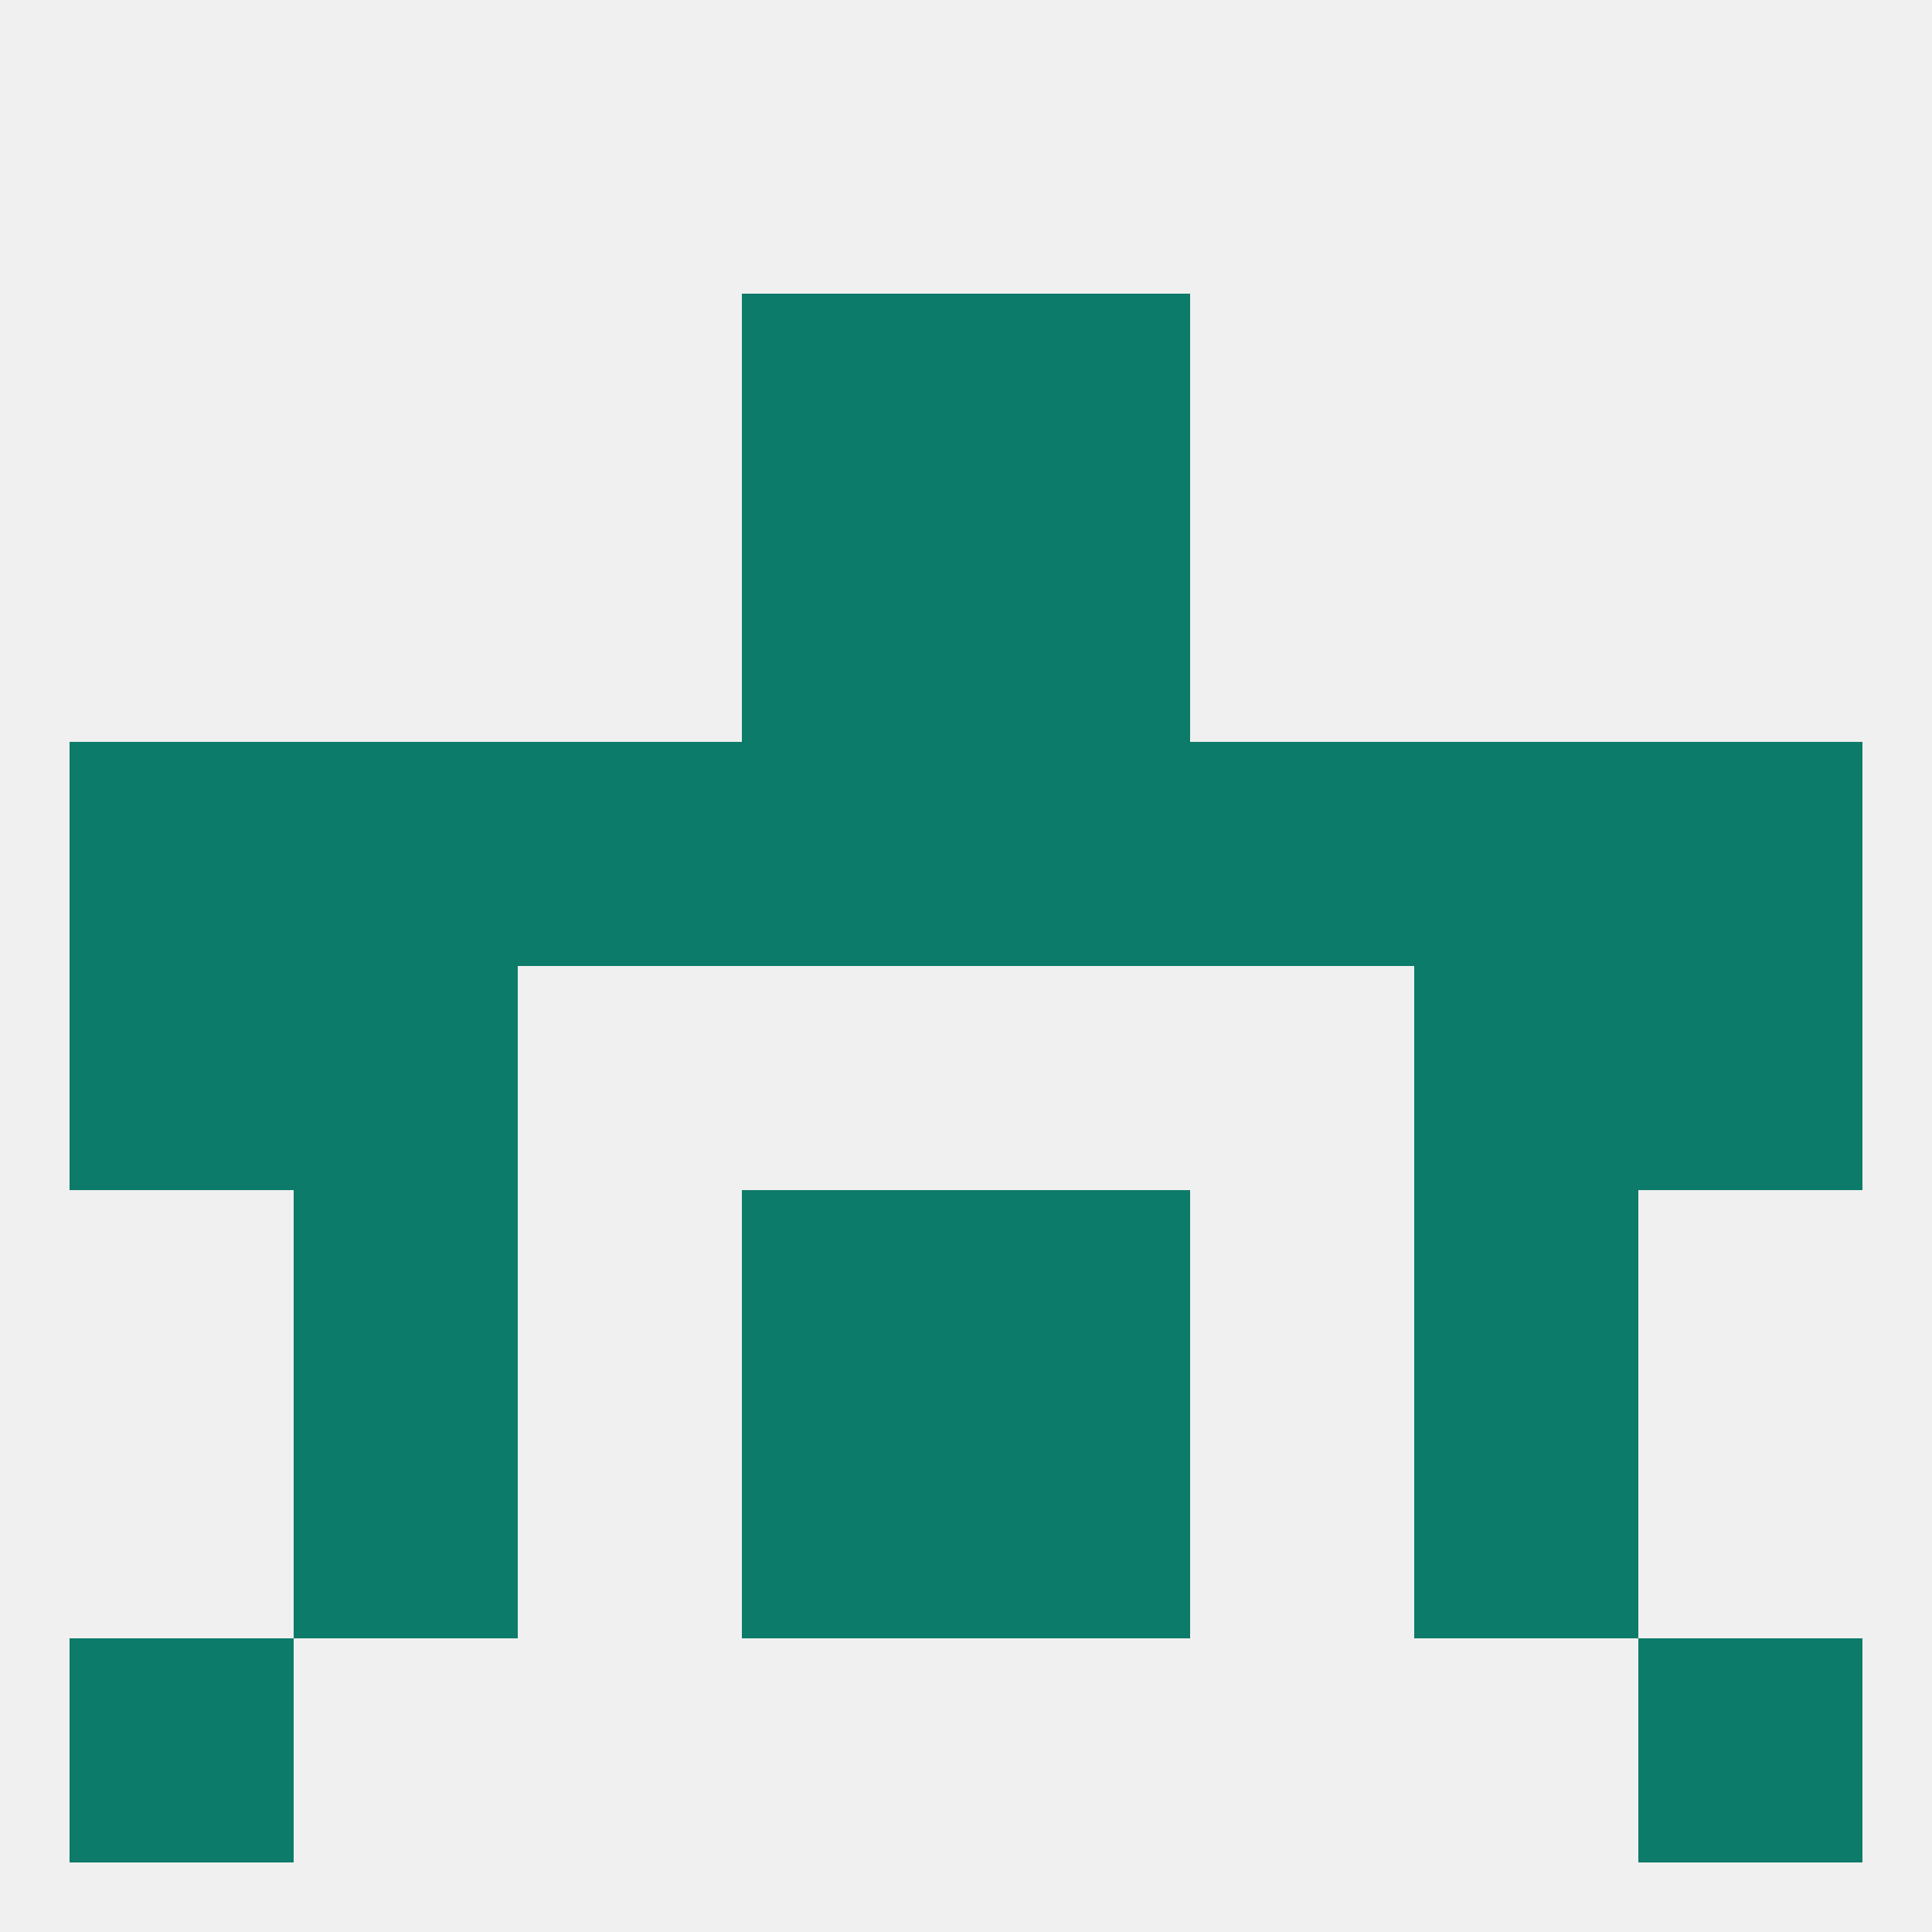
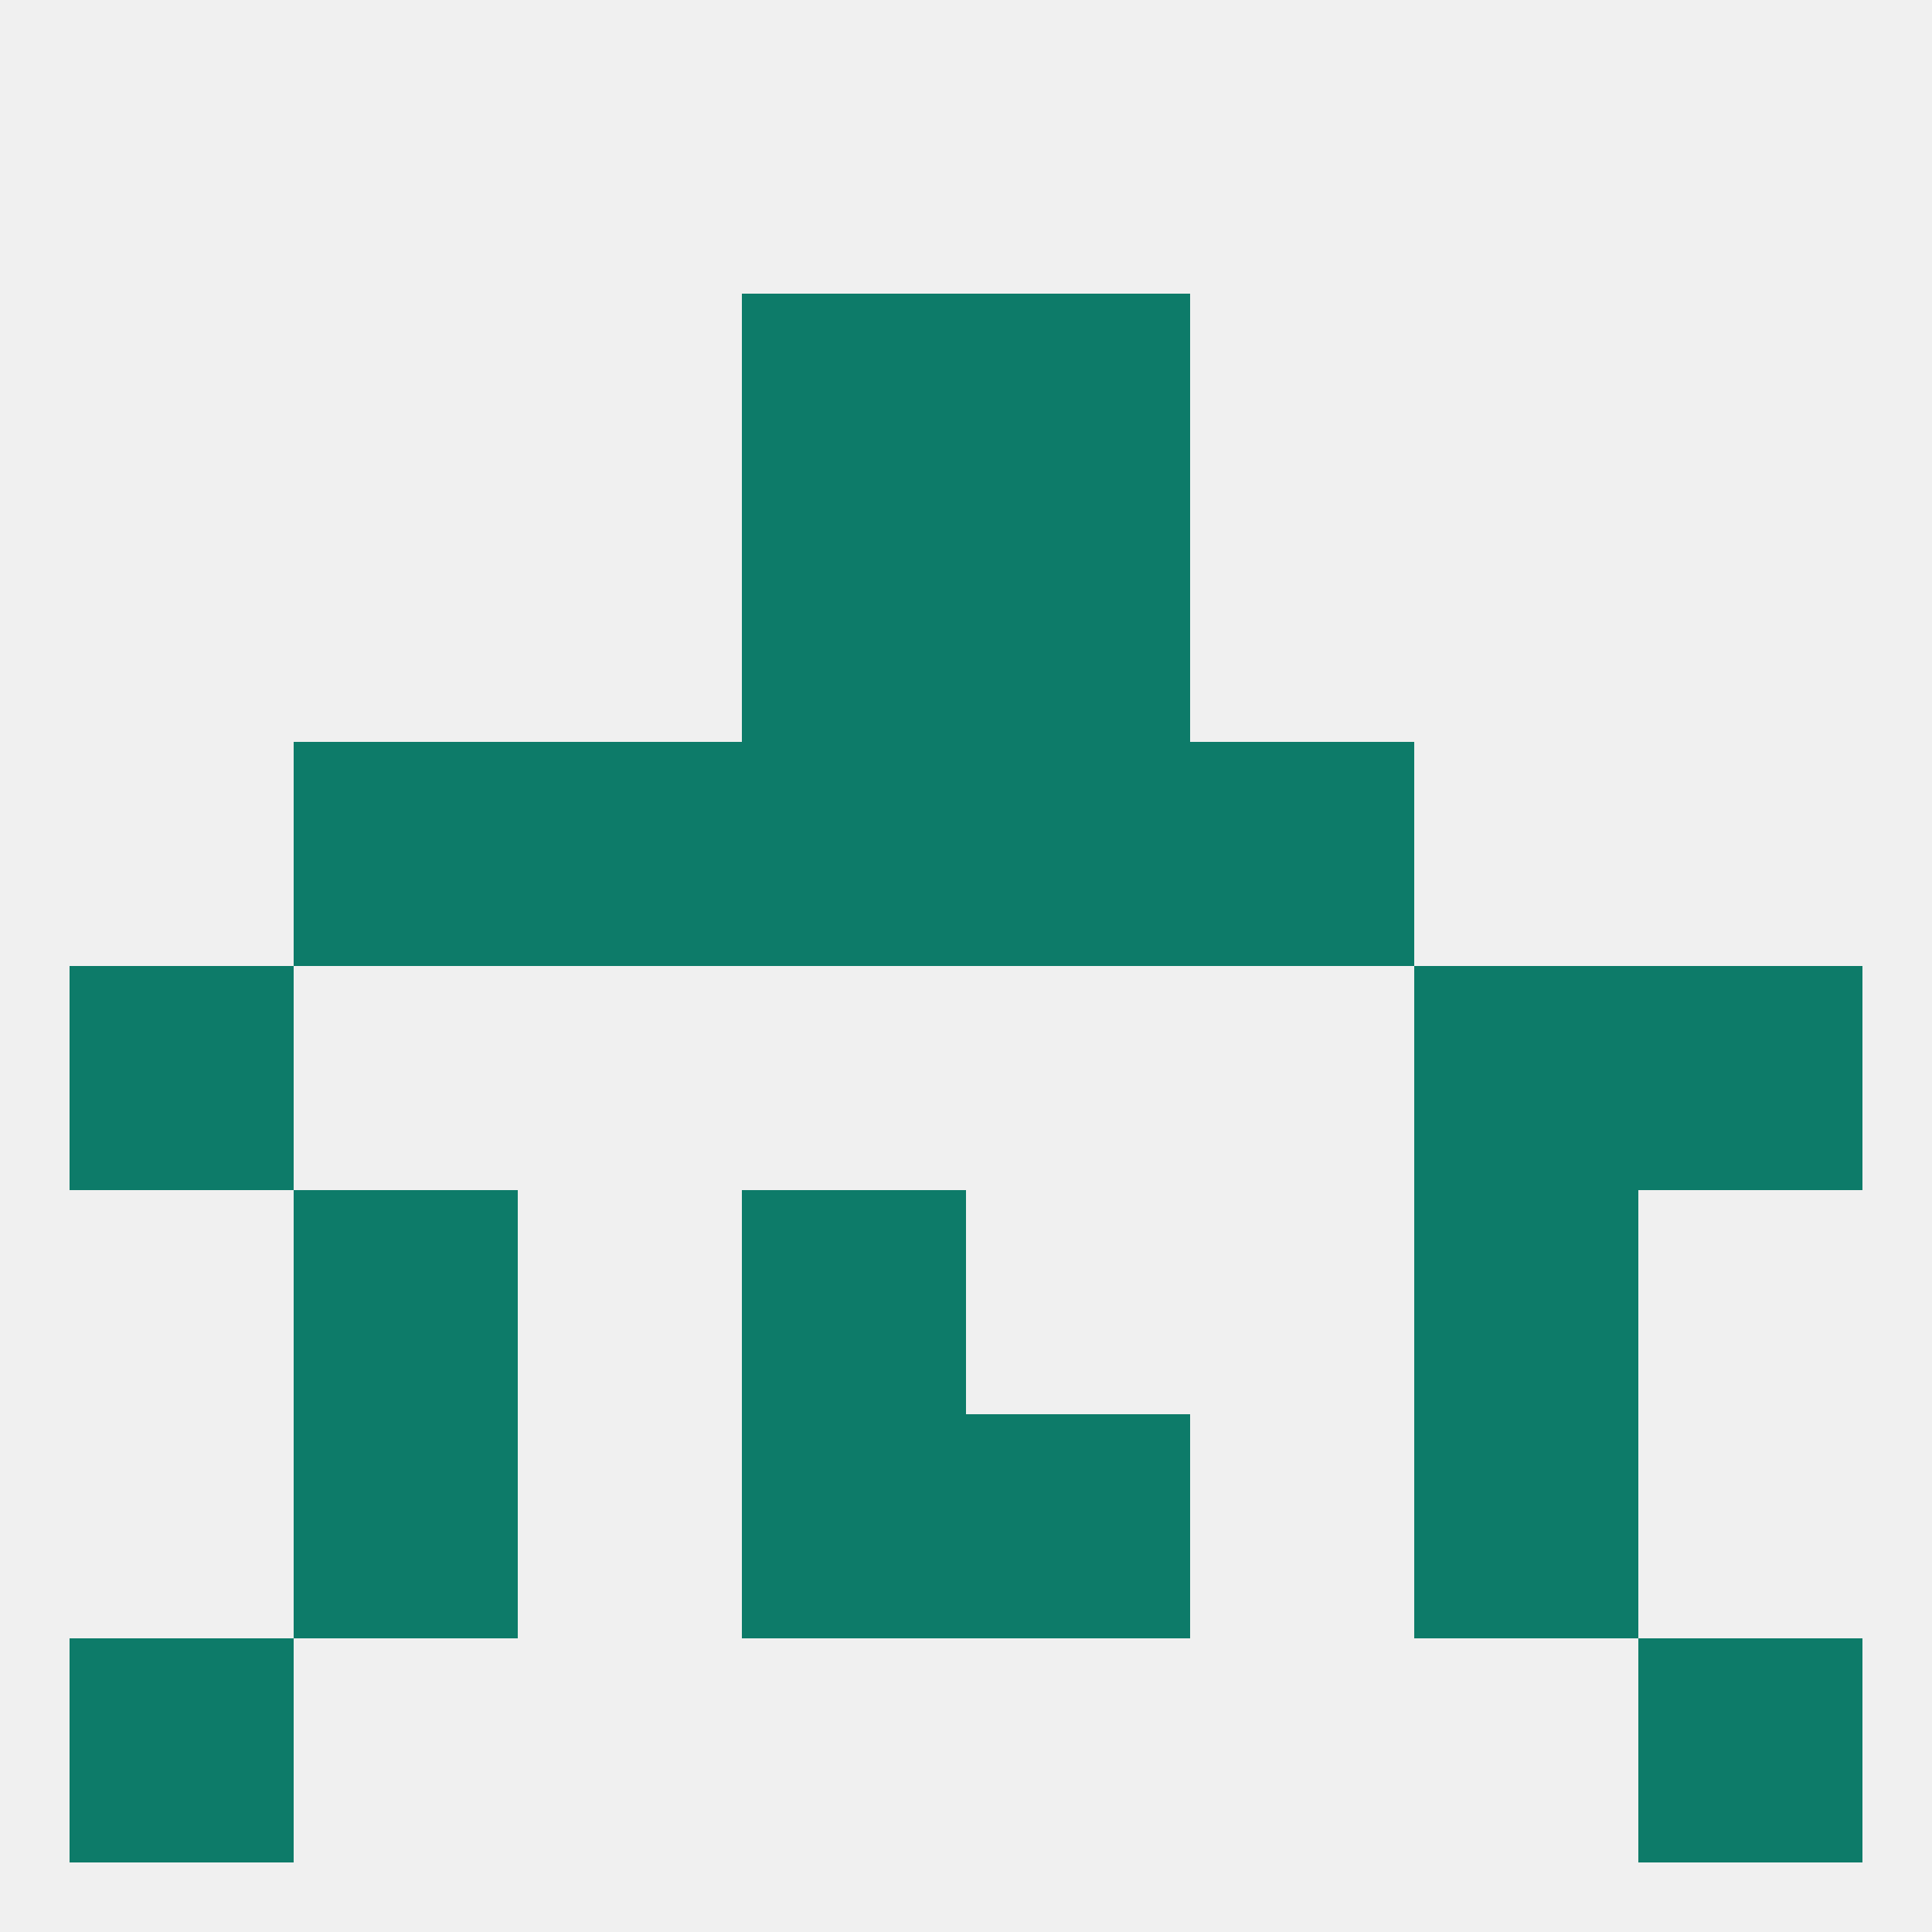
<svg xmlns="http://www.w3.org/2000/svg" version="1.1" baseprofile="full" width="250" height="250" viewBox="0 0 250 250">
  <rect width="100%" height="100%" fill="rgba(240,240,240,255)" />
  <rect x="96" y="154" width="29" height="29" fill="rgba(13,123,105,255)" />
-   <rect x="125" y="154" width="29" height="29" fill="rgba(13,123,105,255)" />
  <rect x="38" y="154" width="29" height="29" fill="rgba(13,123,105,255)" />
  <rect x="183" y="154" width="29" height="29" fill="rgba(13,123,105,255)" />
  <rect x="9" y="212" width="29" height="29" fill="rgba(13,123,105,255)" />
  <rect x="212" y="212" width="29" height="29" fill="rgba(13,123,105,255)" />
  <rect x="212" y="125" width="29" height="29" fill="rgba(13,123,105,255)" />
-   <rect x="38" y="125" width="29" height="29" fill="rgba(13,123,105,255)" />
  <rect x="183" y="125" width="29" height="29" fill="rgba(13,123,105,255)" />
  <rect x="9" y="125" width="29" height="29" fill="rgba(13,123,105,255)" />
-   <rect x="212" y="96" width="29" height="29" fill="rgba(13,123,105,255)" />
  <rect x="38" y="96" width="29" height="29" fill="rgba(13,123,105,255)" />
-   <rect x="183" y="96" width="29" height="29" fill="rgba(13,123,105,255)" />
  <rect x="96" y="96" width="29" height="29" fill="rgba(13,123,105,255)" />
  <rect x="125" y="96" width="29" height="29" fill="rgba(13,123,105,255)" />
  <rect x="67" y="96" width="29" height="29" fill="rgba(13,123,105,255)" />
  <rect x="154" y="96" width="29" height="29" fill="rgba(13,123,105,255)" />
-   <rect x="9" y="96" width="29" height="29" fill="rgba(13,123,105,255)" />
  <rect x="96" y="38" width="29" height="29" fill="rgba(13,123,105,255)" />
  <rect x="125" y="38" width="29" height="29" fill="rgba(13,123,105,255)" />
  <rect x="96" y="67" width="29" height="29" fill="rgba(13,123,105,255)" />
  <rect x="125" y="67" width="29" height="29" fill="rgba(13,123,105,255)" />
  <rect x="38" y="183" width="29" height="29" fill="rgba(13,123,105,255)" />
  <rect x="183" y="183" width="29" height="29" fill="rgba(13,123,105,255)" />
  <rect x="96" y="183" width="29" height="29" fill="rgba(13,123,105,255)" />
  <rect x="125" y="183" width="29" height="29" fill="rgba(13,123,105,255)" />
</svg>